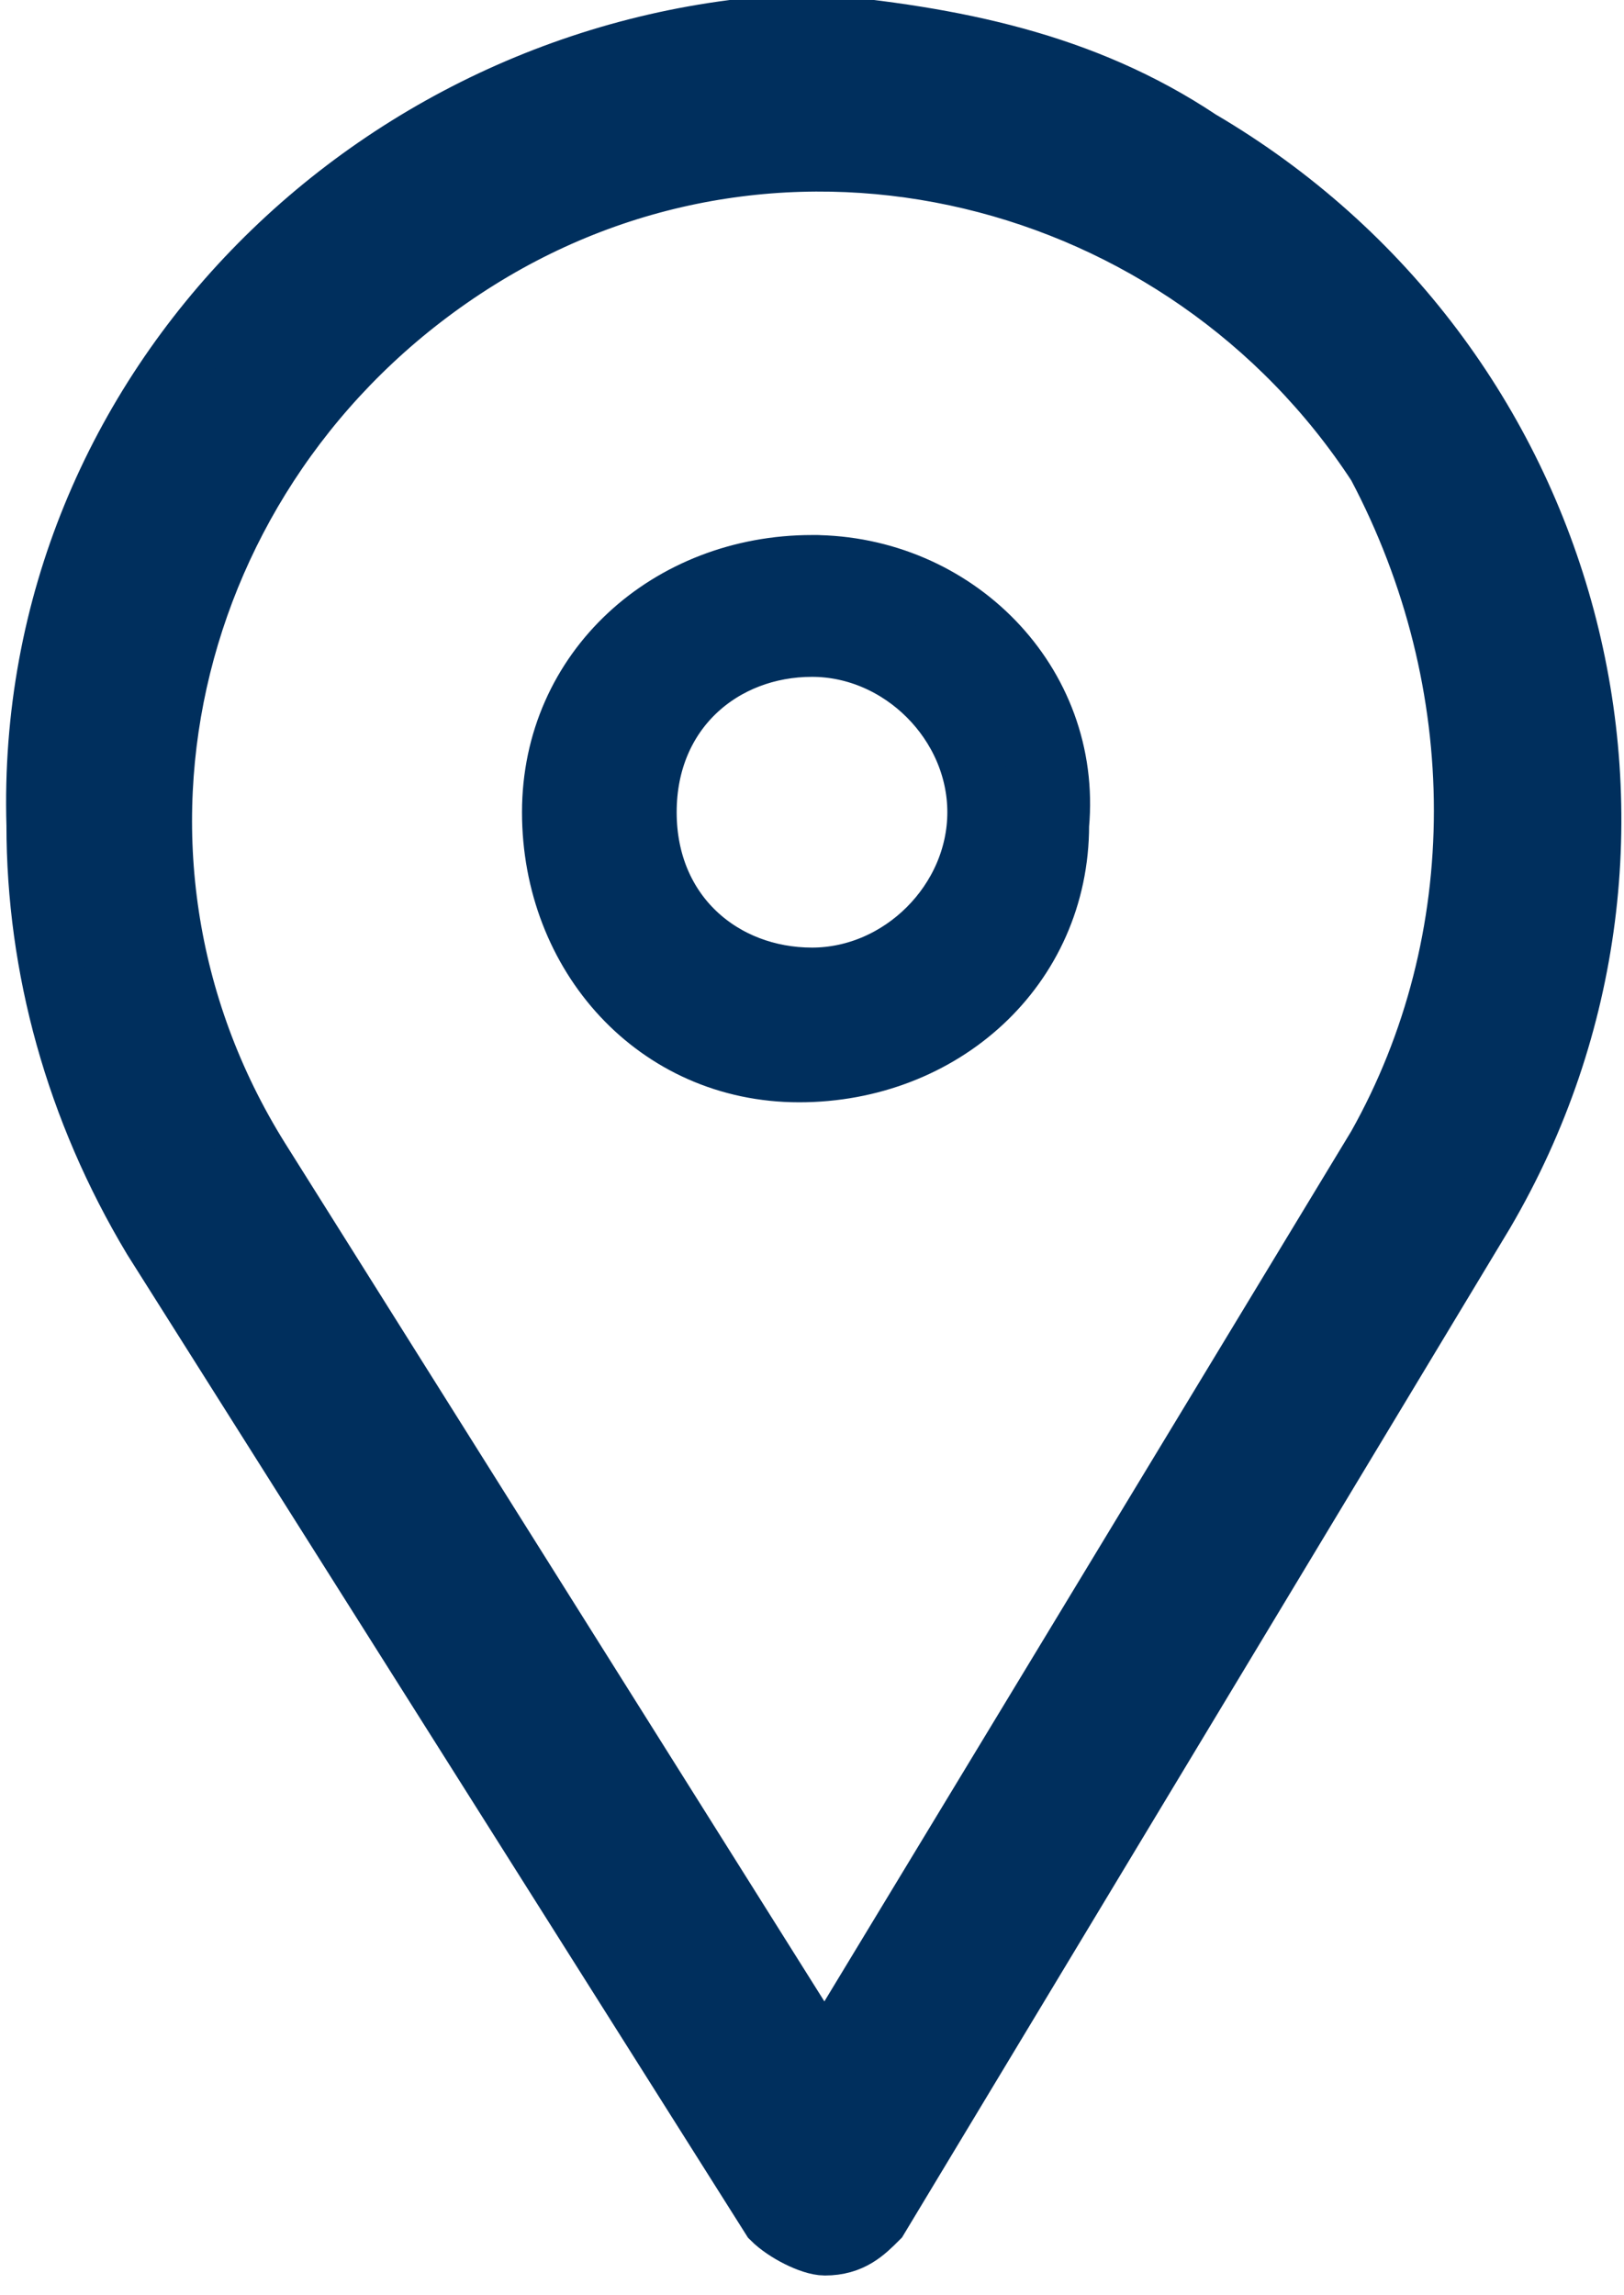
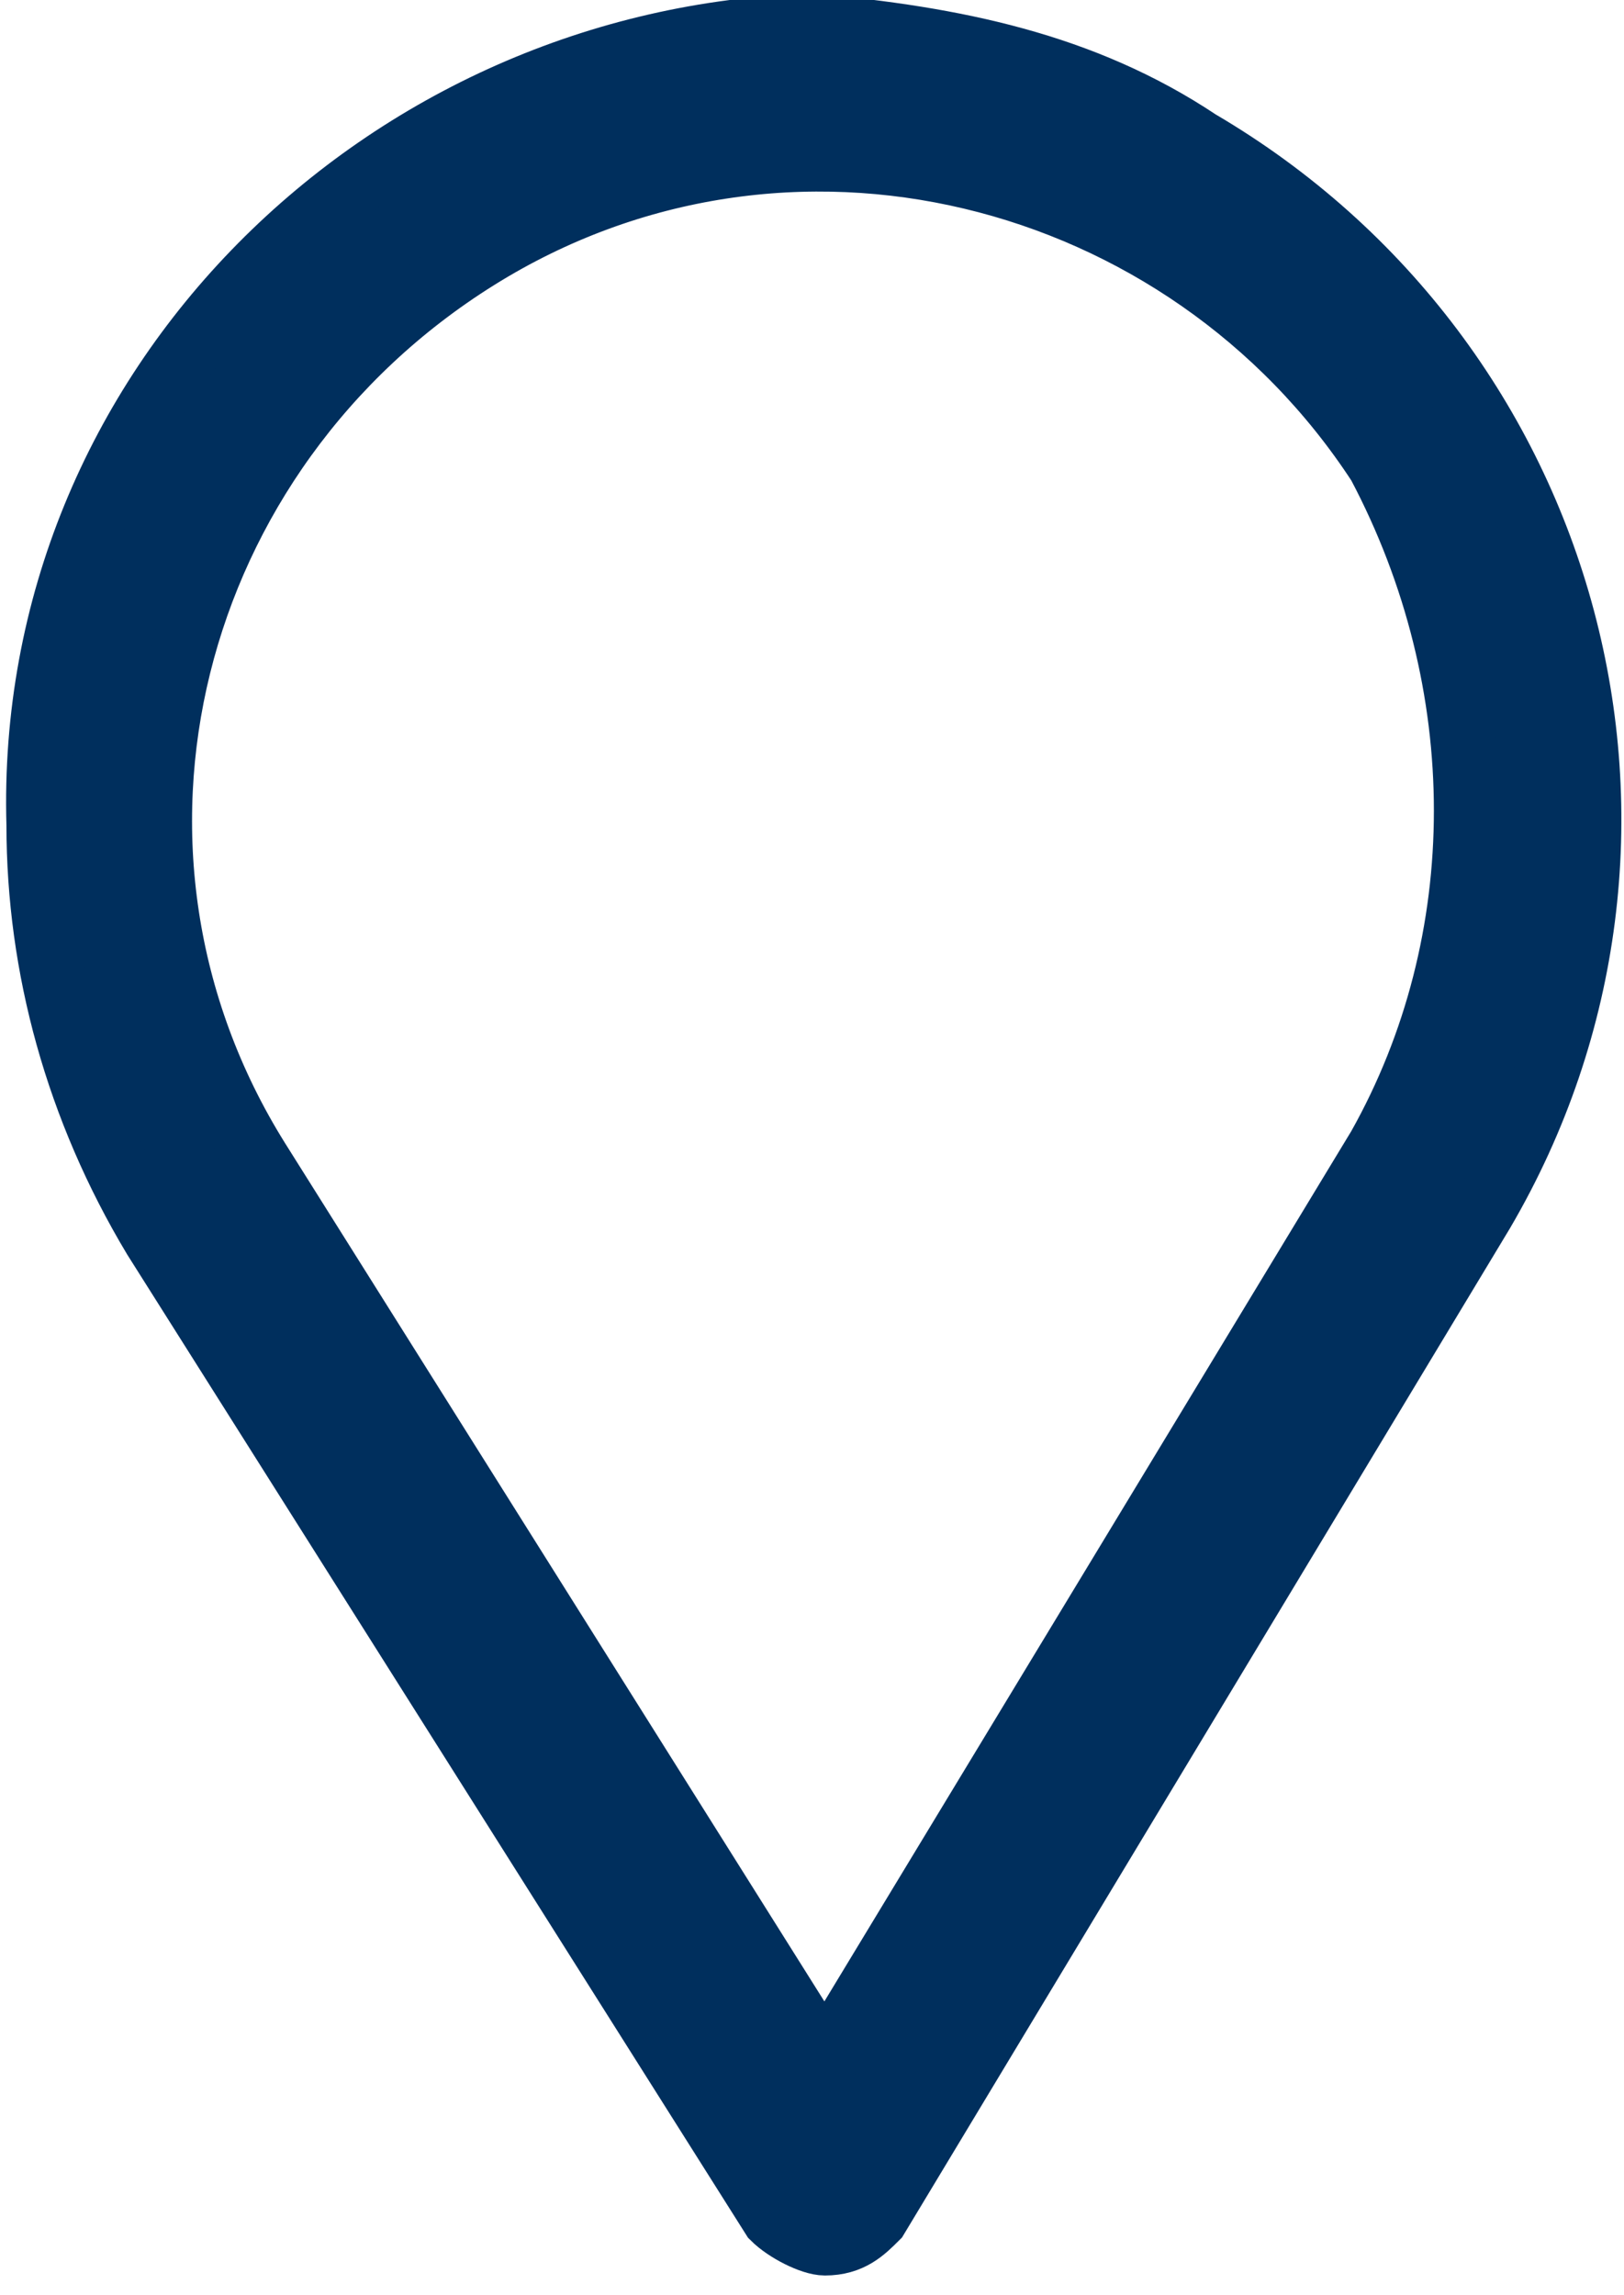
<svg xmlns="http://www.w3.org/2000/svg" version="1.1" id="Ebene_1" x="0px" y="0px" viewBox="0 0 12.6 17.8" style="enable-background:new 0 0 12.6 17.8;" xml:space="preserve">
  <style type="text/css">
	.st0{fill:#002F5D;stroke:#002F5D;stroke-width:0.5;}
</style>
  <title>location</title>
  <g>
    <g>
      <path class="st0" d="M6.3,0.2C3,0.3,0.2,3,0.3,6.4c0,1.1,0.3,2.2,0.9,3.2L6,17.2c0.1,0.1,0.3,0.2,0.4,0.2l0,0    c0.2,0,0.3-0.1,0.4-0.2l4.7-7.8c1.7-2.9,0.7-6.6-2.2-8.3C8.4,0.5,7.4,0.3,6.3,0.2z M10.7,8.9L6.4,16L2,9C0.5,6.6,1.3,3.5,3.7,2    s5.5-0.7,7,1.6C11.6,5.3,11.6,7.3,10.7,8.9z" />
-       <path class="st0" d="M6.3,4.4c-1.1,0-2,0.8-2,1.9s0.8,2,1.9,2s2-0.8,2-1.9l0,0C8.3,5.3,7.4,4.4,6.3,4.4C6.4,4.4,6.3,4.4,6.3,4.4z     M6.3,7.6C5.6,7.6,5,7.1,5,6.3S5.6,5,6.3,5s1.3,0.6,1.3,1.3l0,0l0,0C7.6,7,7,7.6,6.3,7.6L6.3,7.6z" />
    </g>
  </g>
</svg>